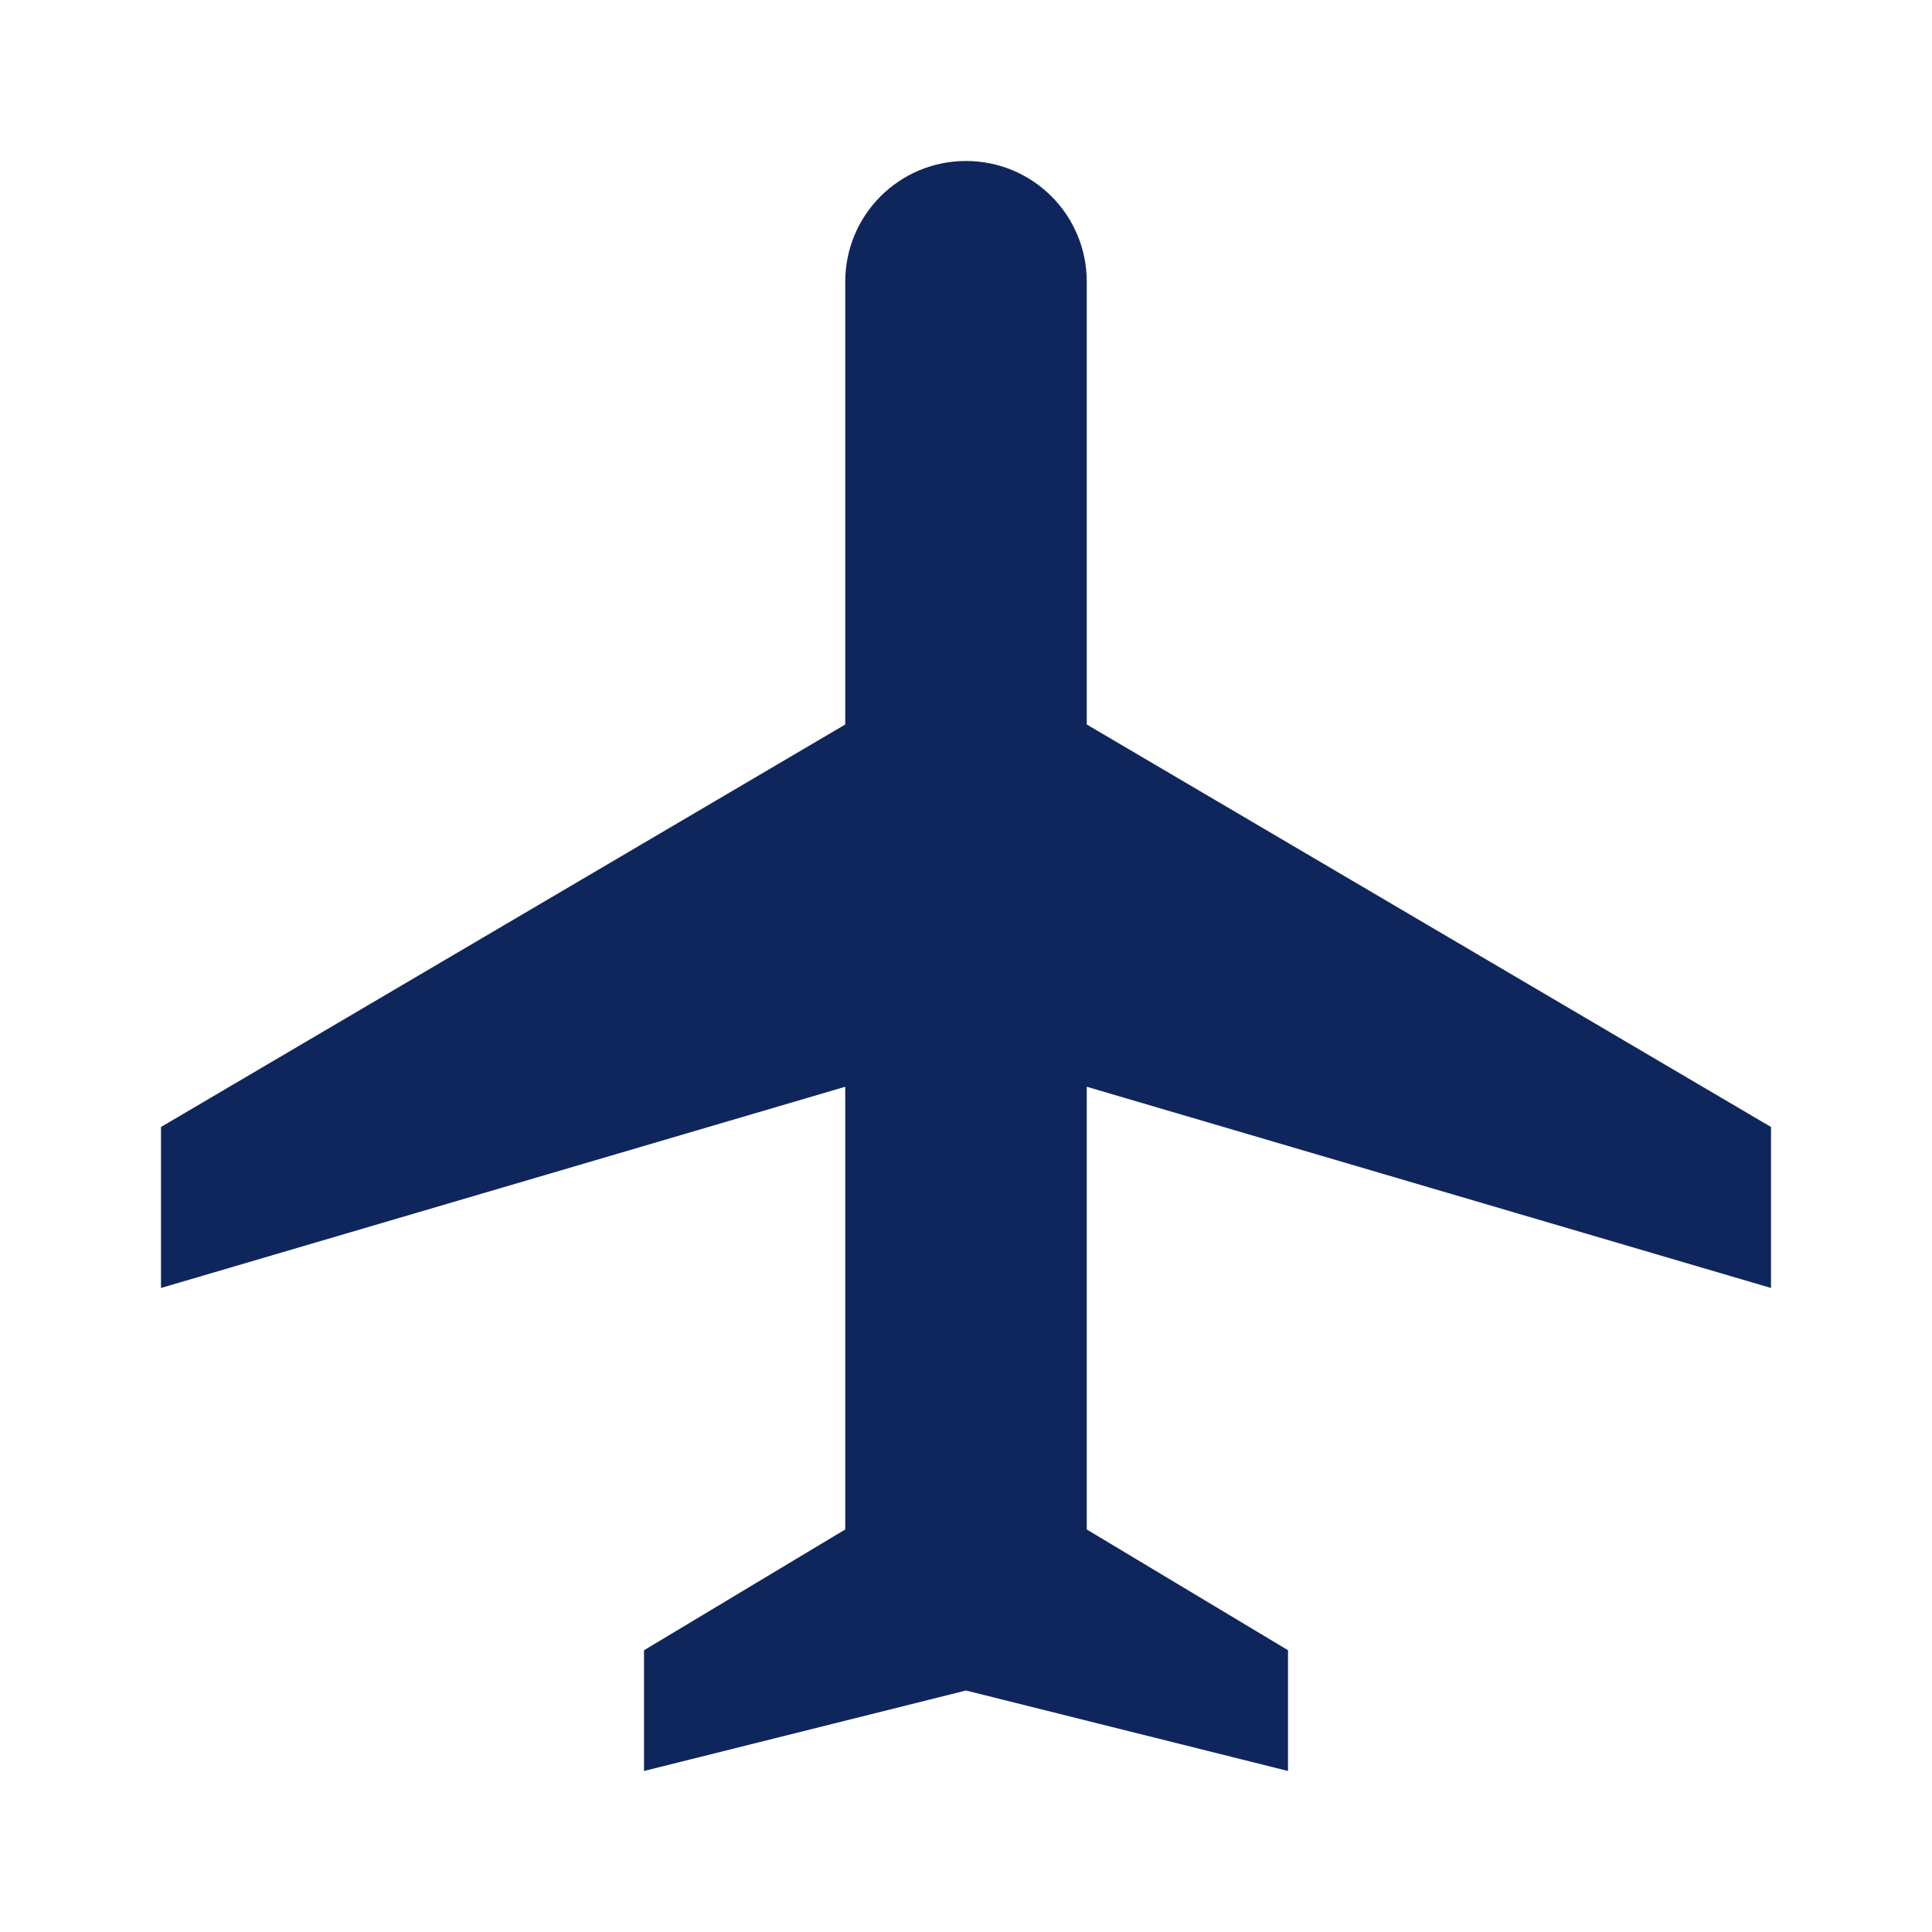
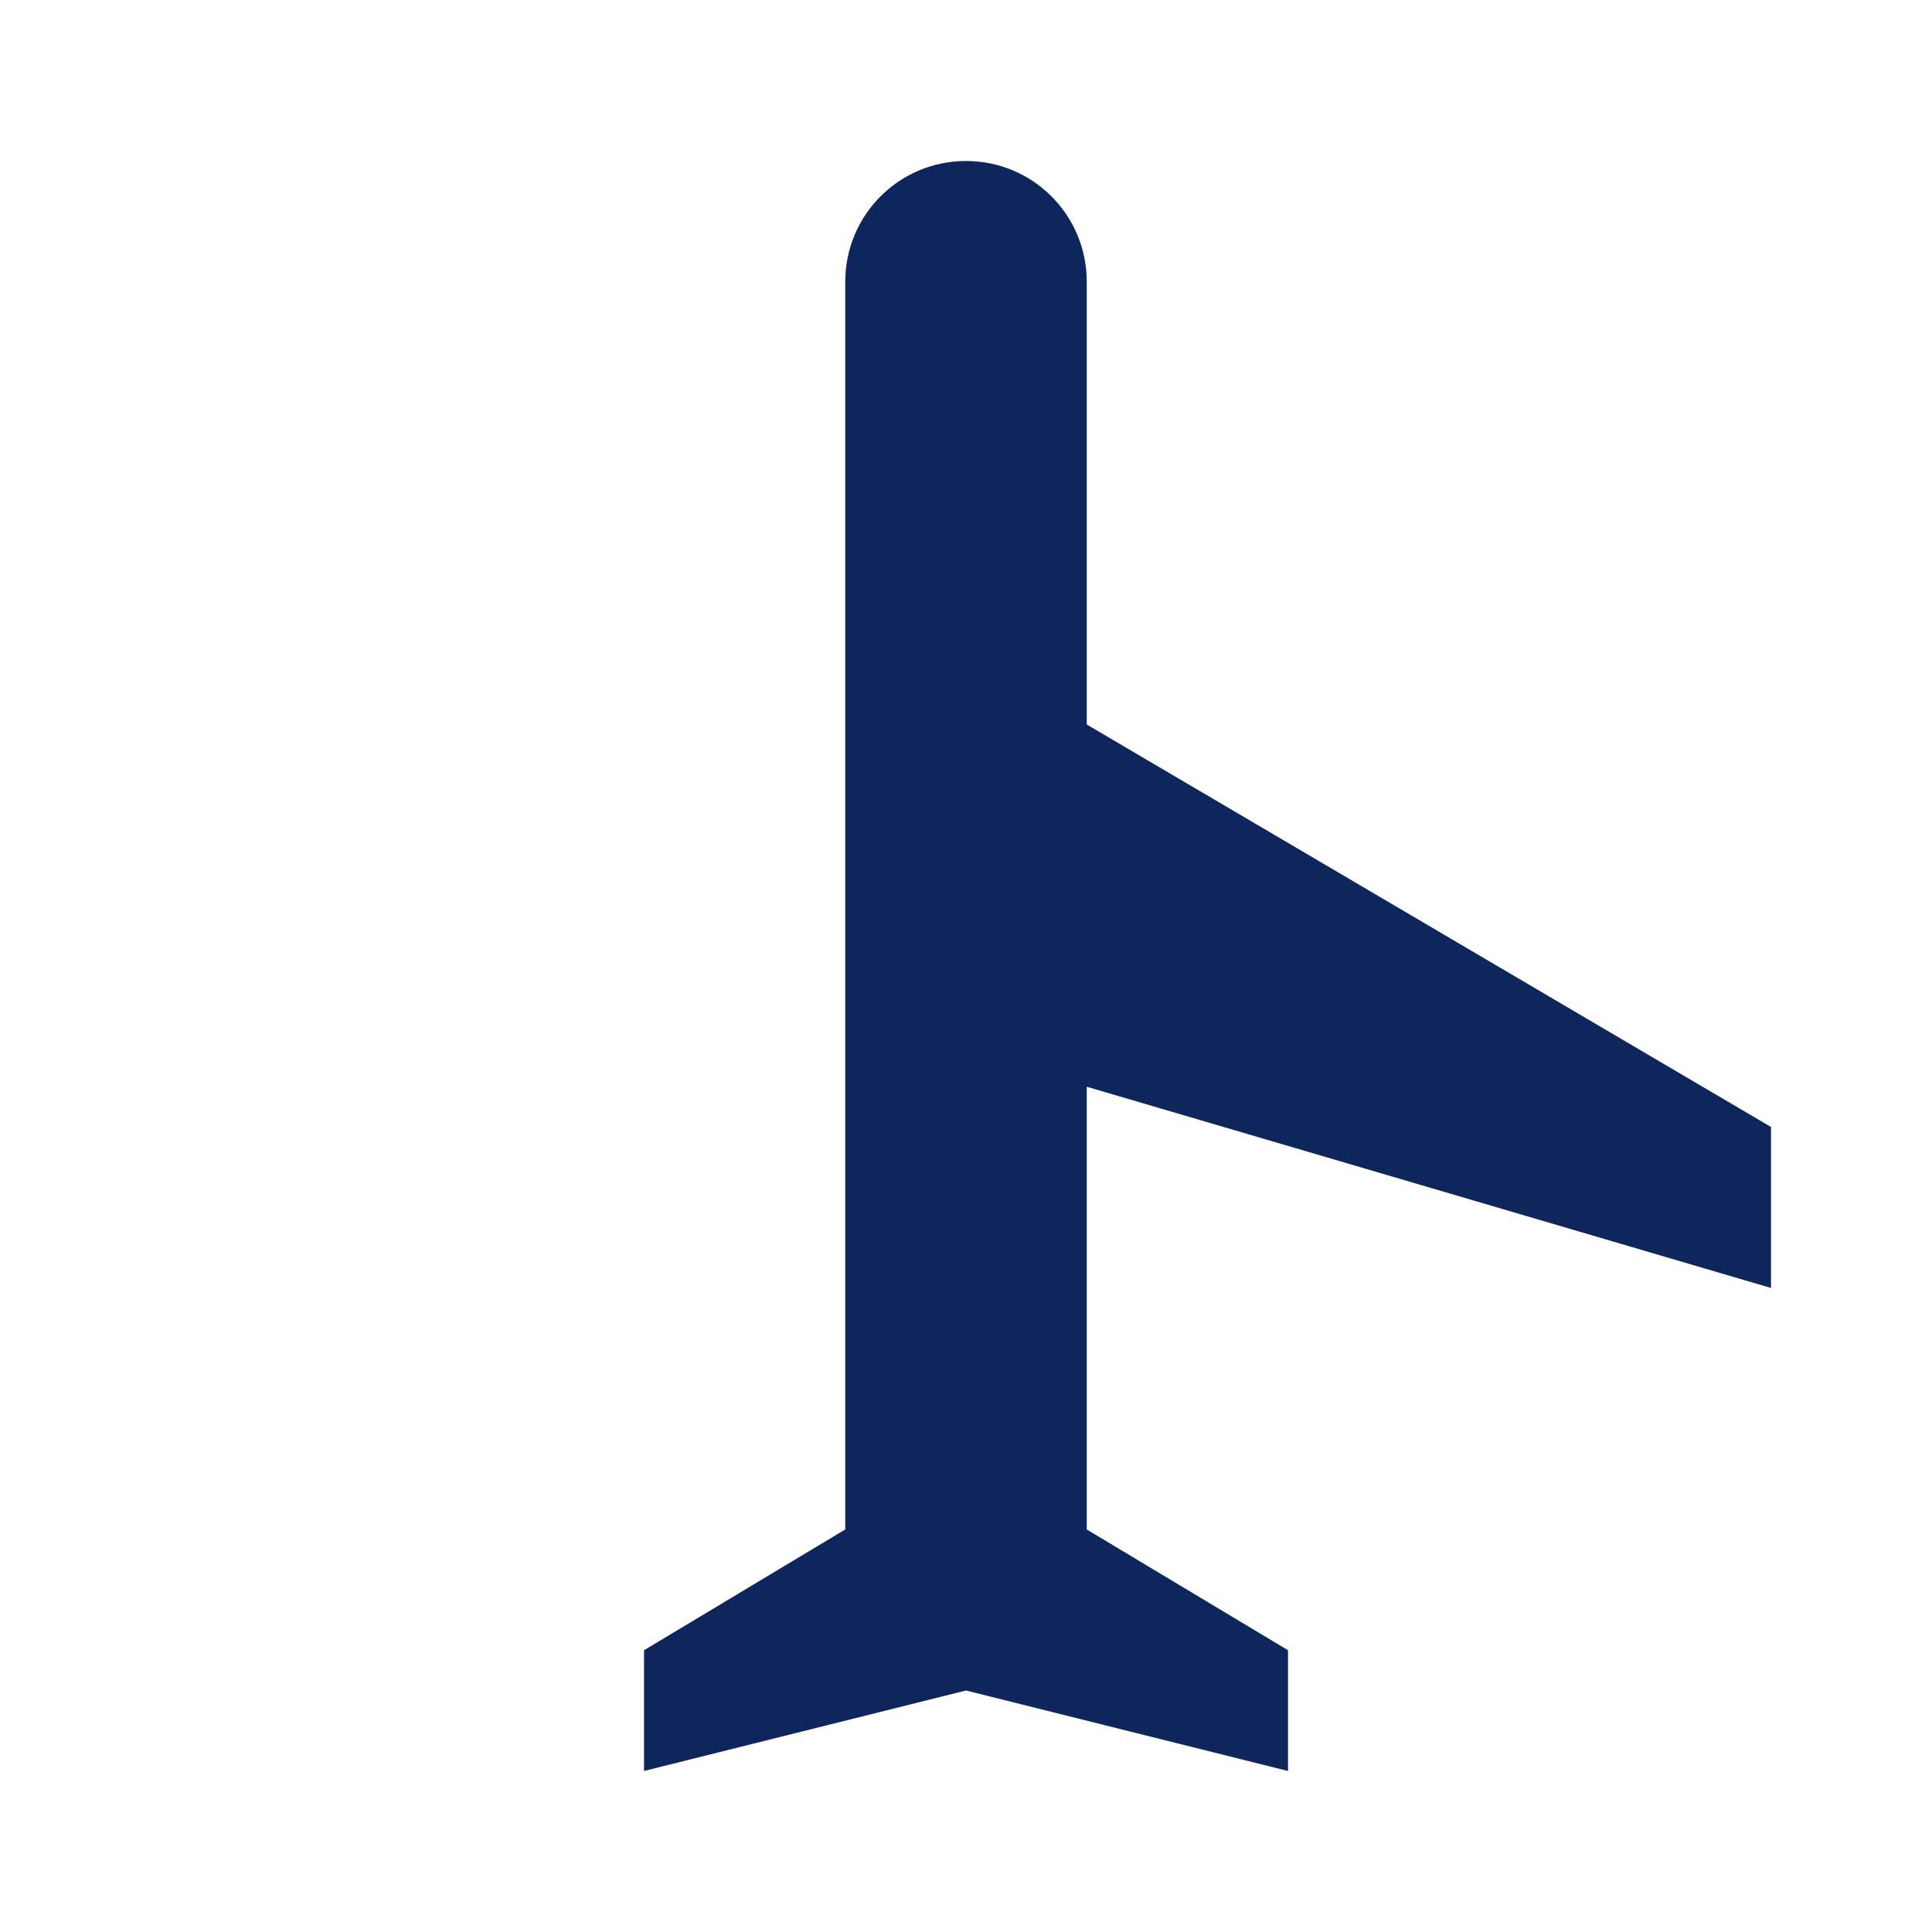
<svg xmlns="http://www.w3.org/2000/svg" width="64" height="64" viewBox="0 0 64 64" fill="none">
-   <path d="M58.667 42.666V37.333L36 24V9.333C36 7.12 34.214 5.333 32 5.333C29.787 5.333 28 7.12 28 9.333V24L5.333 37.333V42.666L28 36V50.666L21.334 54.666V58.666L32 56L42.667 58.666V54.666L36 50.666V36L58.667 42.666Z" fill="#0F265C" />
+   <path d="M58.667 42.666V37.333L36 24V9.333C36 7.12 34.214 5.333 32 5.333C29.787 5.333 28 7.12 28 9.333V24V42.666L28 36V50.666L21.334 54.666V58.666L32 56L42.667 58.666V54.666L36 50.666V36L58.667 42.666Z" fill="#0F265C" />
</svg>